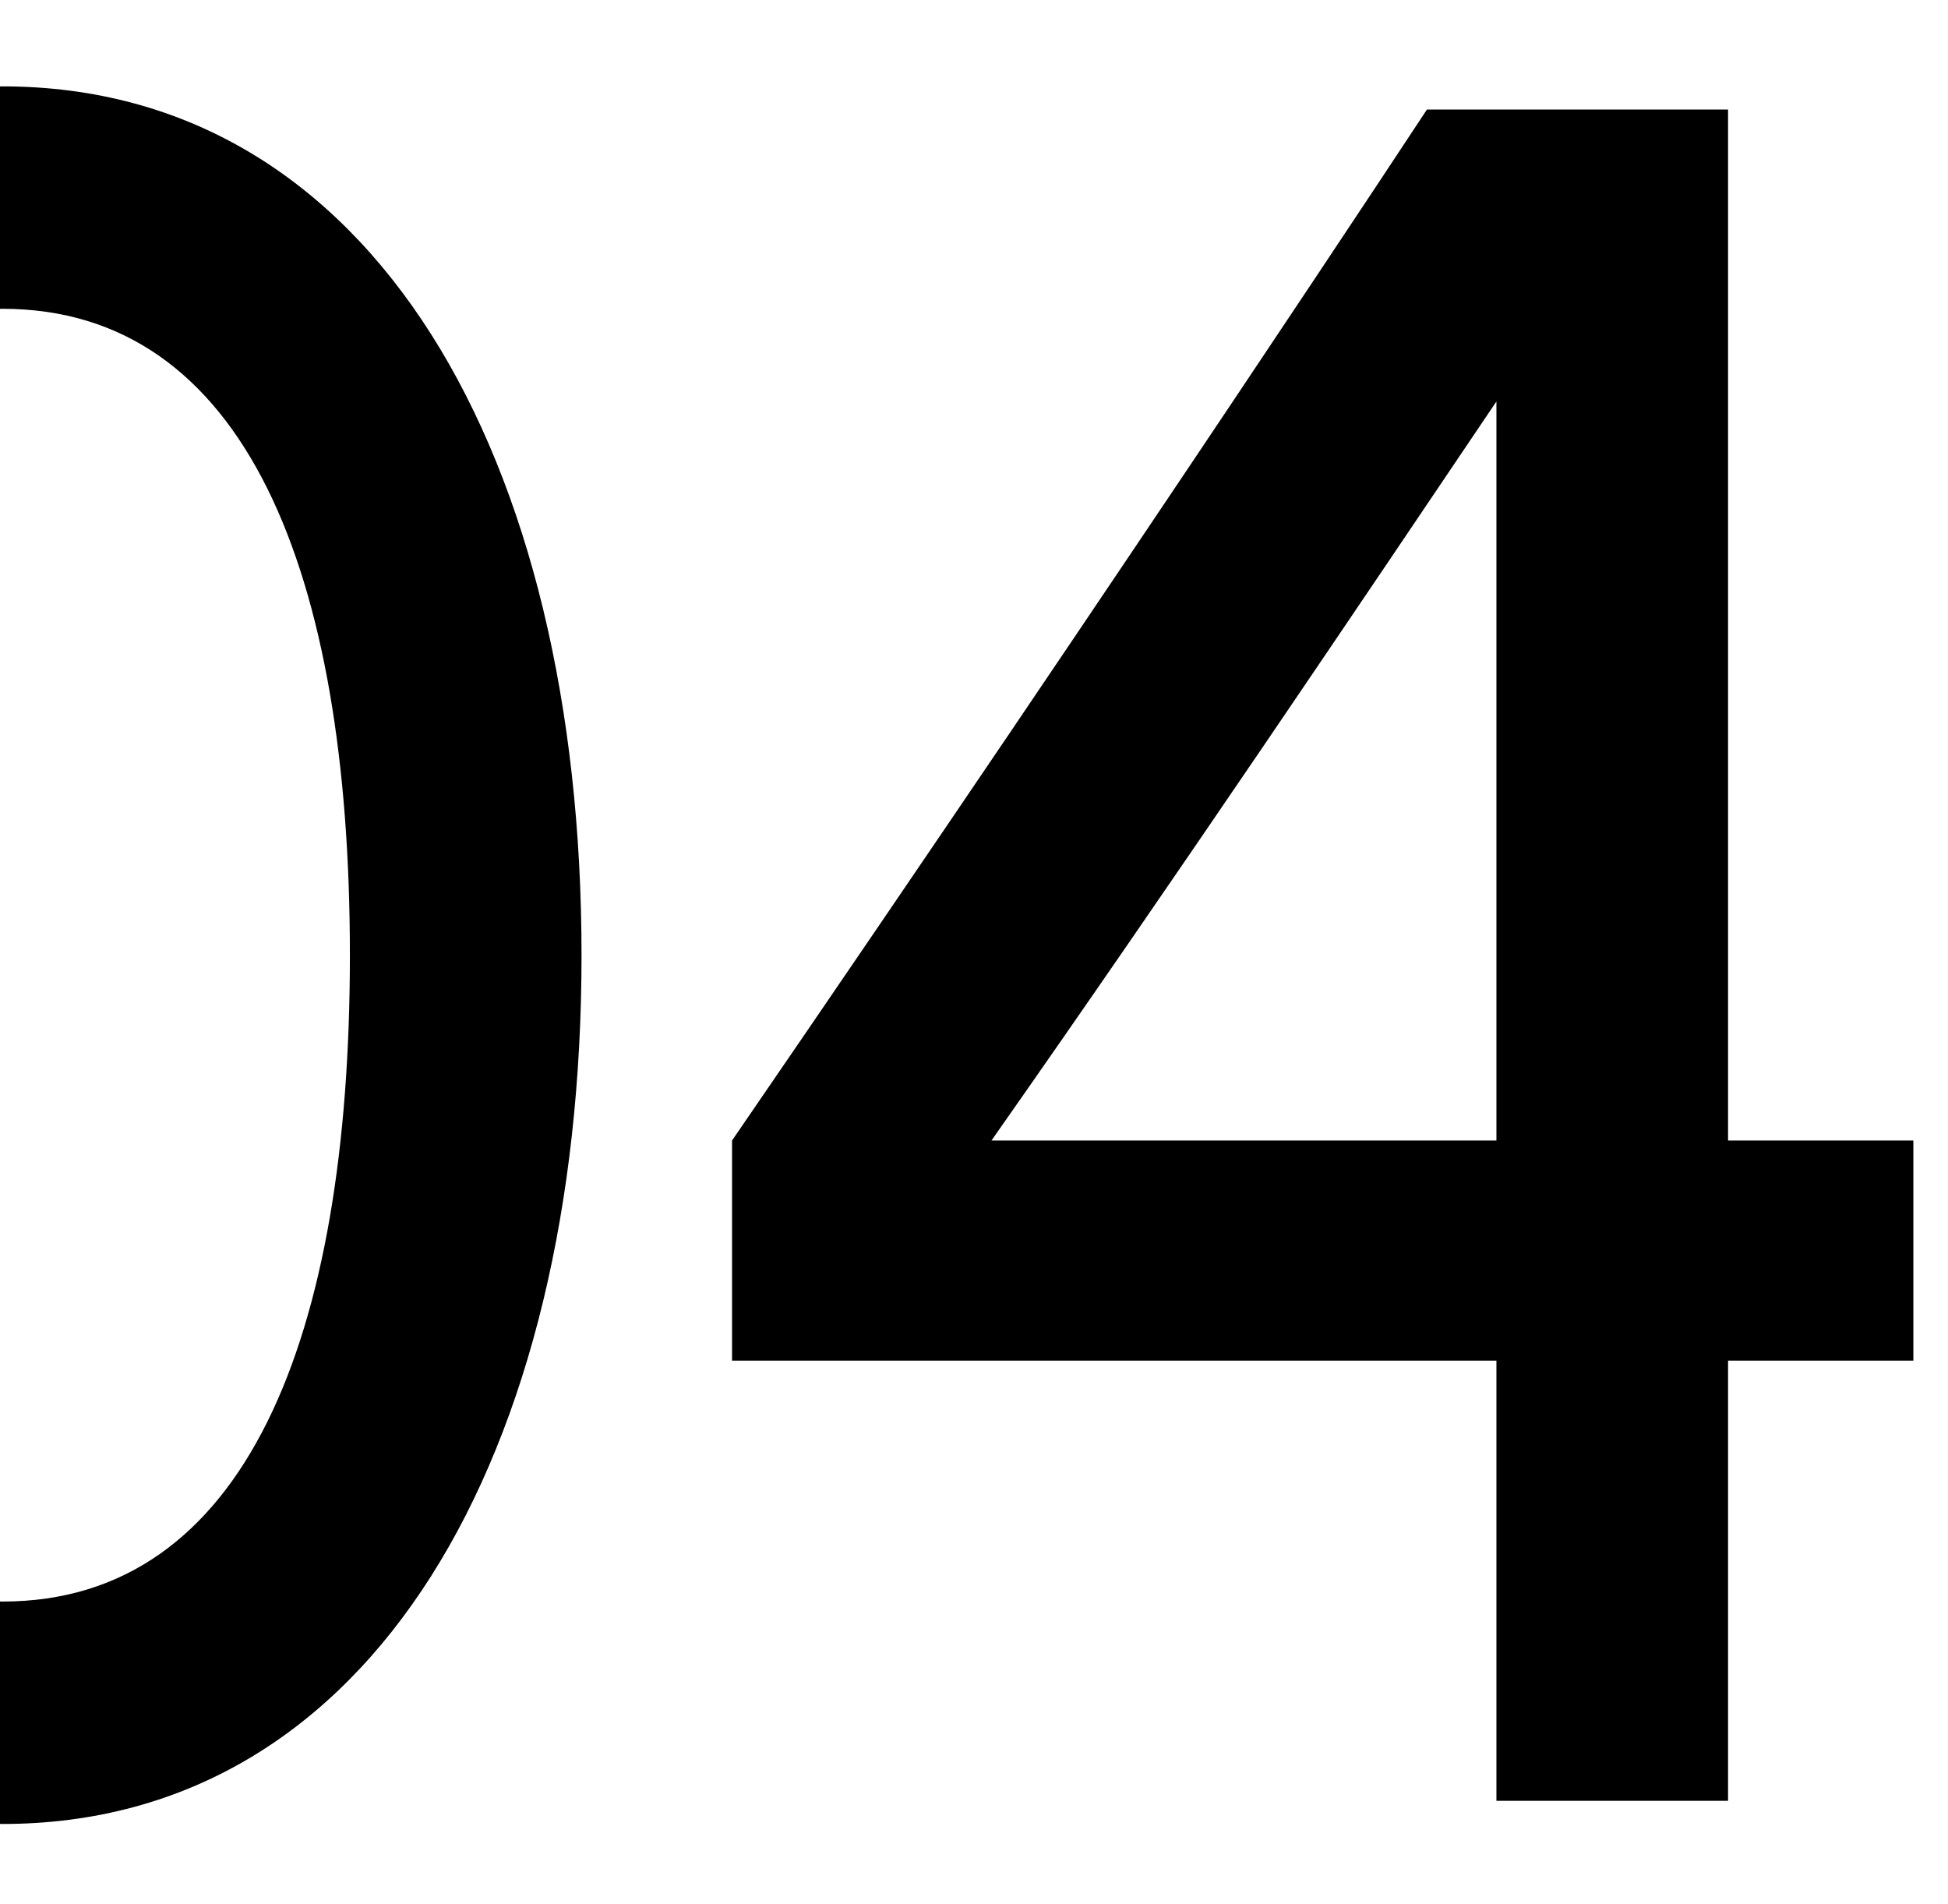
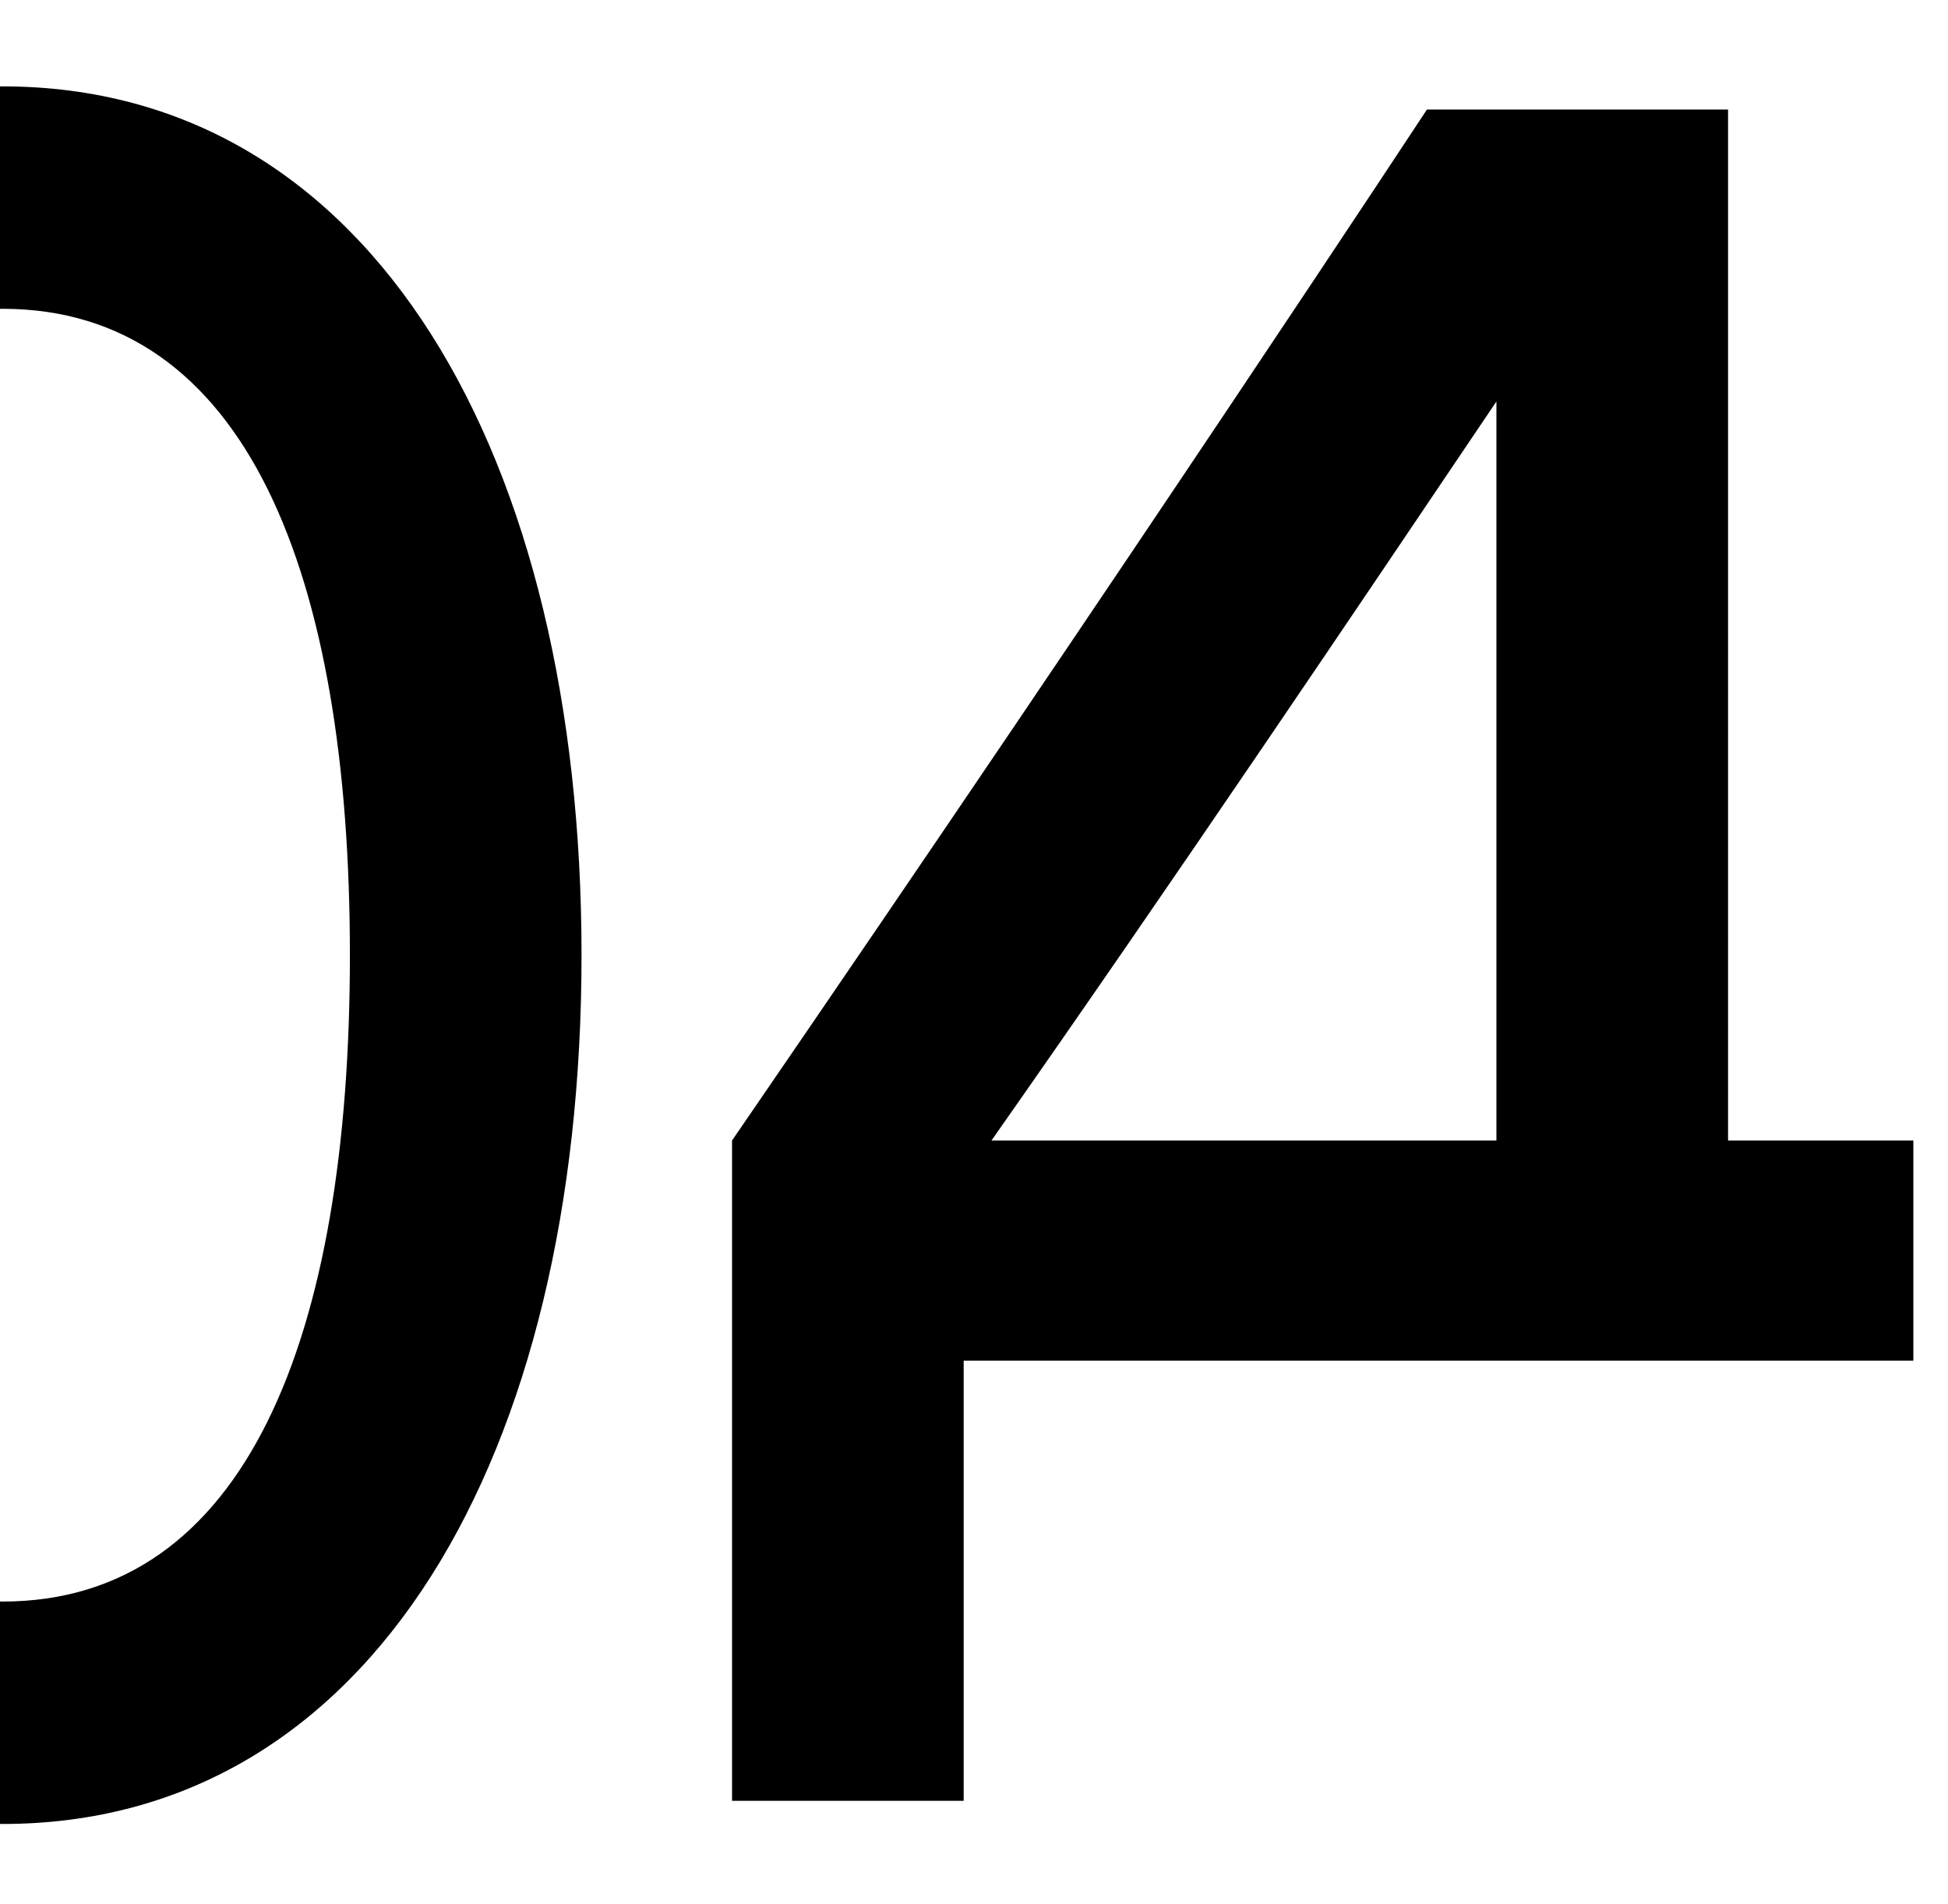
<svg xmlns="http://www.w3.org/2000/svg" width="307" height="300" viewBox="0 0 307 300">
-   <path d="M91.647 150.5c0-78.484-32.854-136.89-91.26-136.89-.131 0-.256.012-.387.012v35.045c.131-.001.255-.013.387-.013 38.329 0 54.756 41.614 54.756 101.846 0 60.23-16.427 101.846-54.756 101.846-.132 0-.256-.012-.387-.013v35.045c.131.001.256.013.387.013 58.406 0 91.26-58.409 91.26-136.891m144.186 29.202h-79.579c29.203-41.613 58.405-85.053 79.579-116.447v116.447zm65.707 34.68v-34.68h-29.203V17.26h-47.455s-45.63 69.358-109.513 162.442v34.68h120.464v69.358h36.504v-69.358h29.203z" />
+   <path d="M91.647 150.5c0-78.484-32.854-136.89-91.26-136.89-.131 0-.256.012-.387.012v35.045c.131-.001.255-.013.387-.013 38.329 0 54.756 41.614 54.756 101.846 0 60.23-16.427 101.846-54.756 101.846-.132 0-.256-.012-.387-.013v35.045c.131.001.256.013.387.013 58.406 0 91.26-58.409 91.26-136.891m144.186 29.202h-79.579c29.203-41.613 58.405-85.053 79.579-116.447v116.447zm65.707 34.68v-34.68h-29.203V17.26h-47.455s-45.63 69.358-109.513 162.442v34.68v69.358h36.504v-69.358h29.203z" />
</svg>